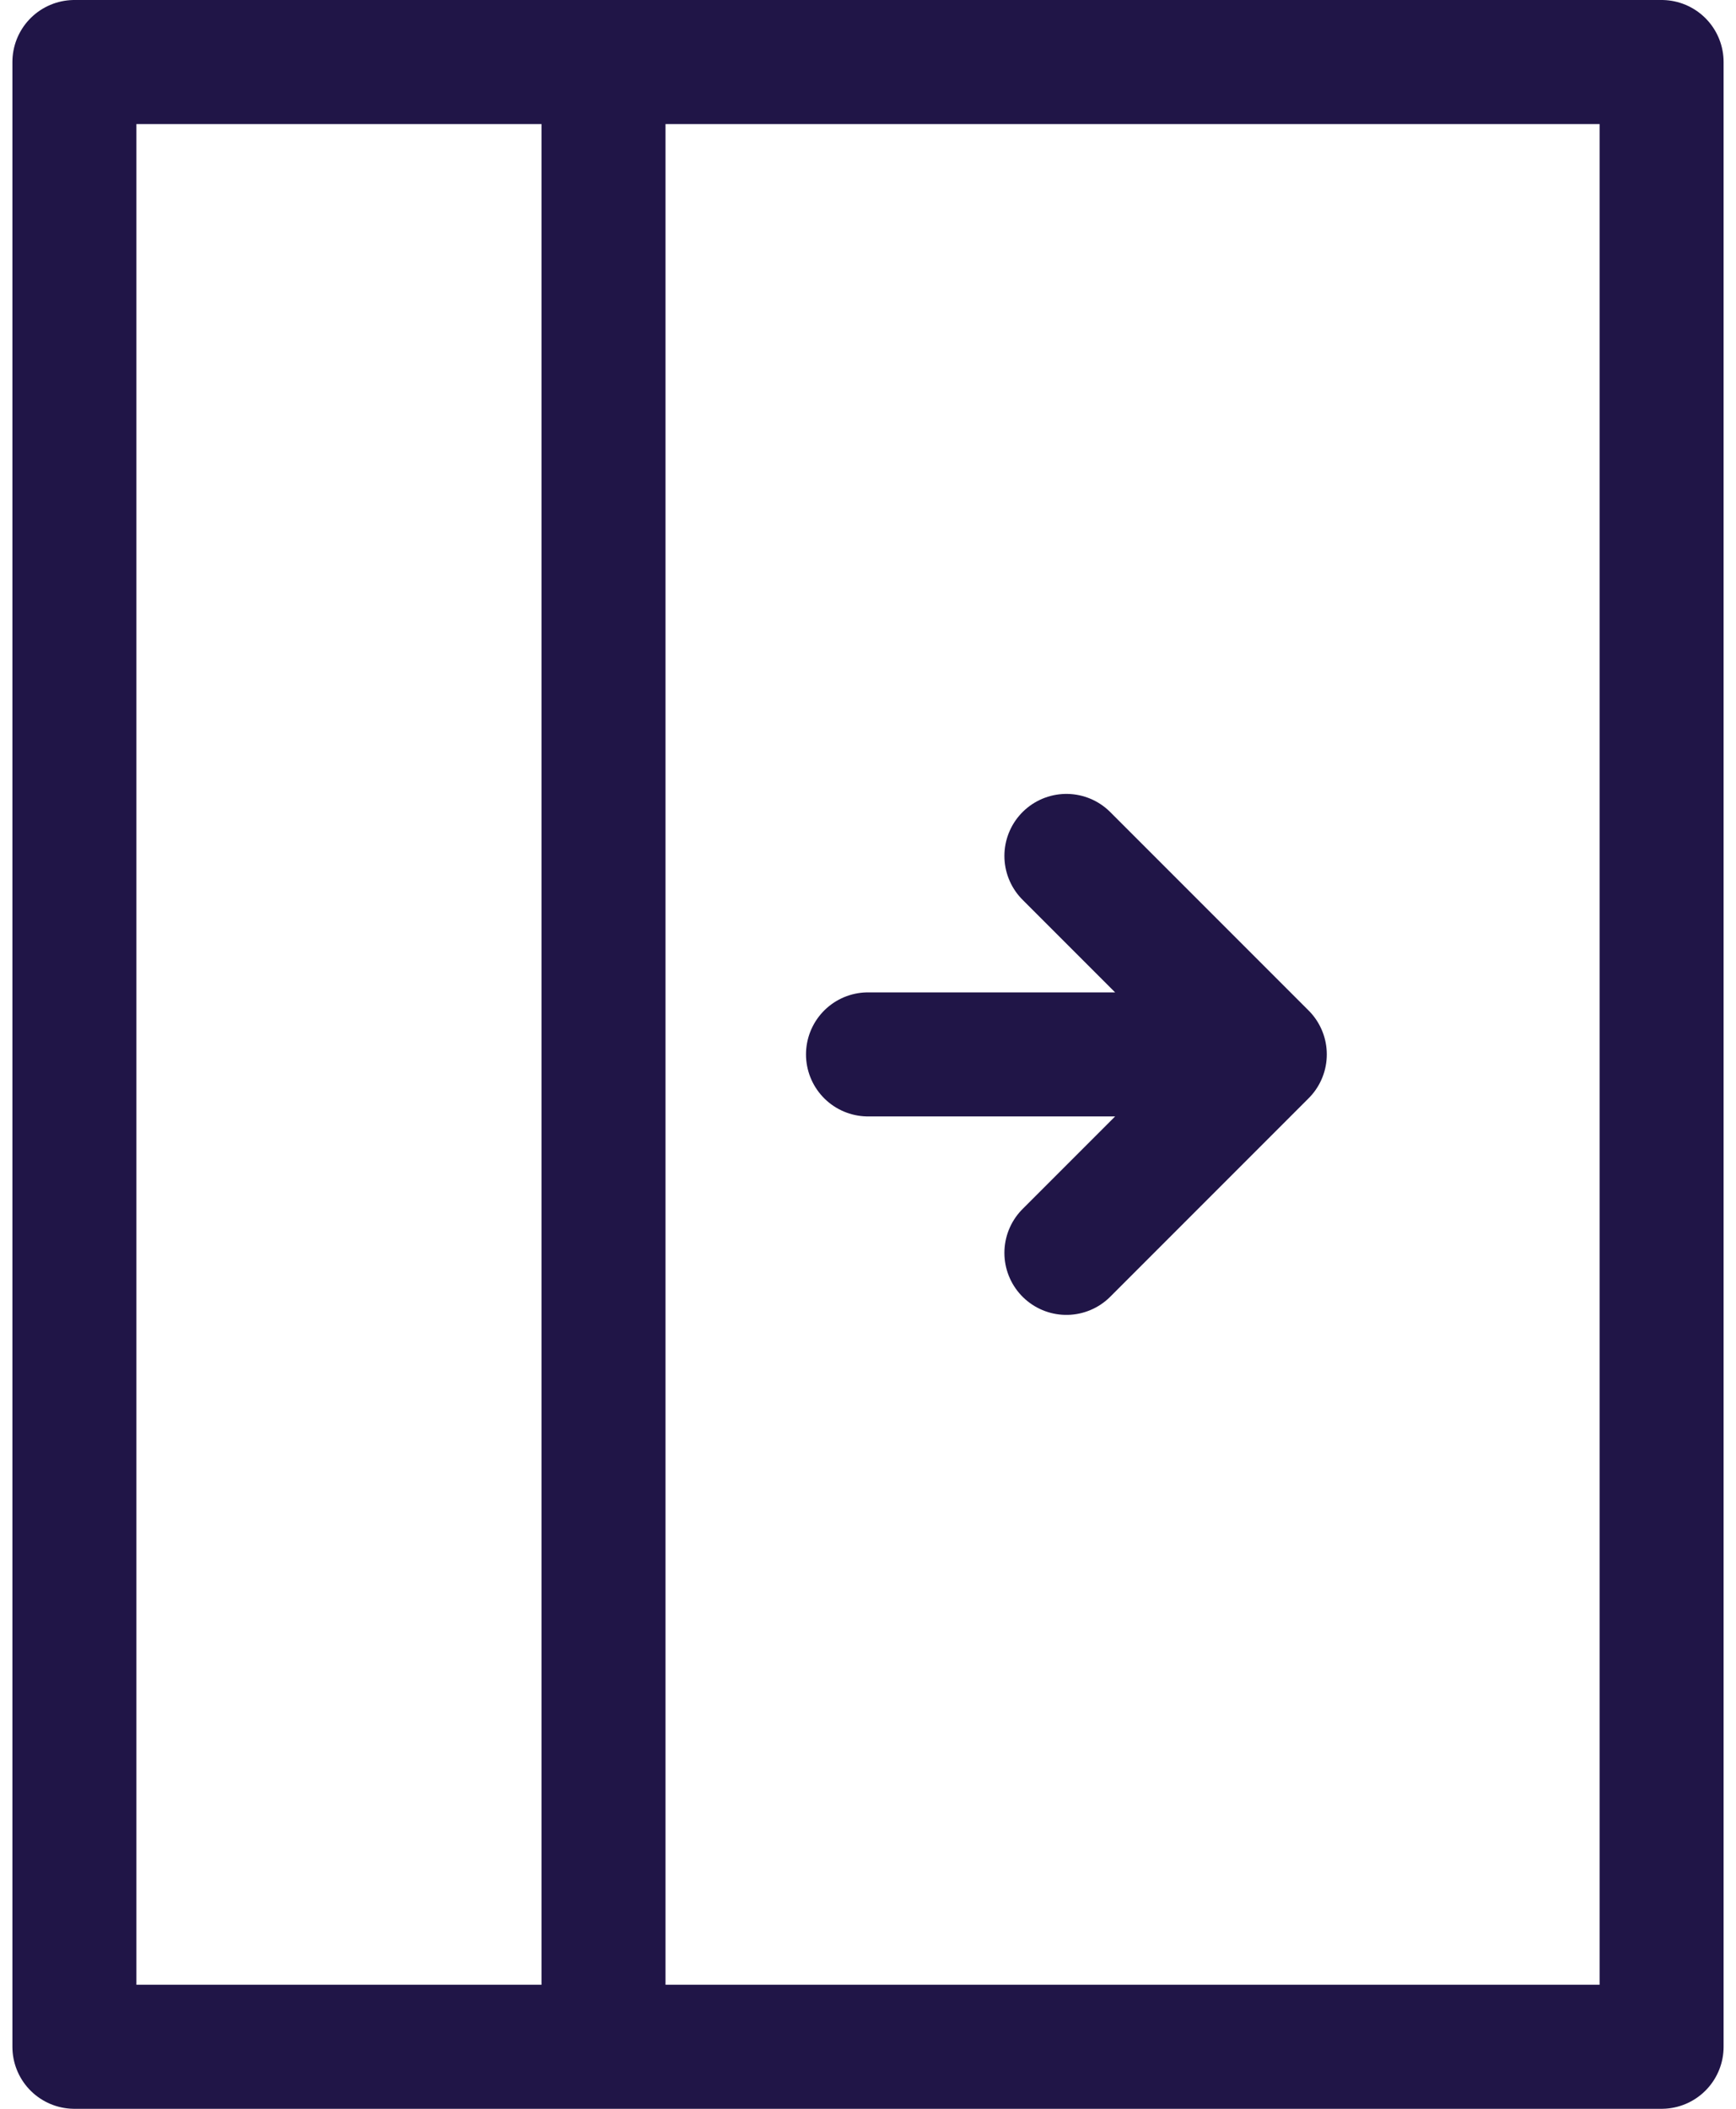
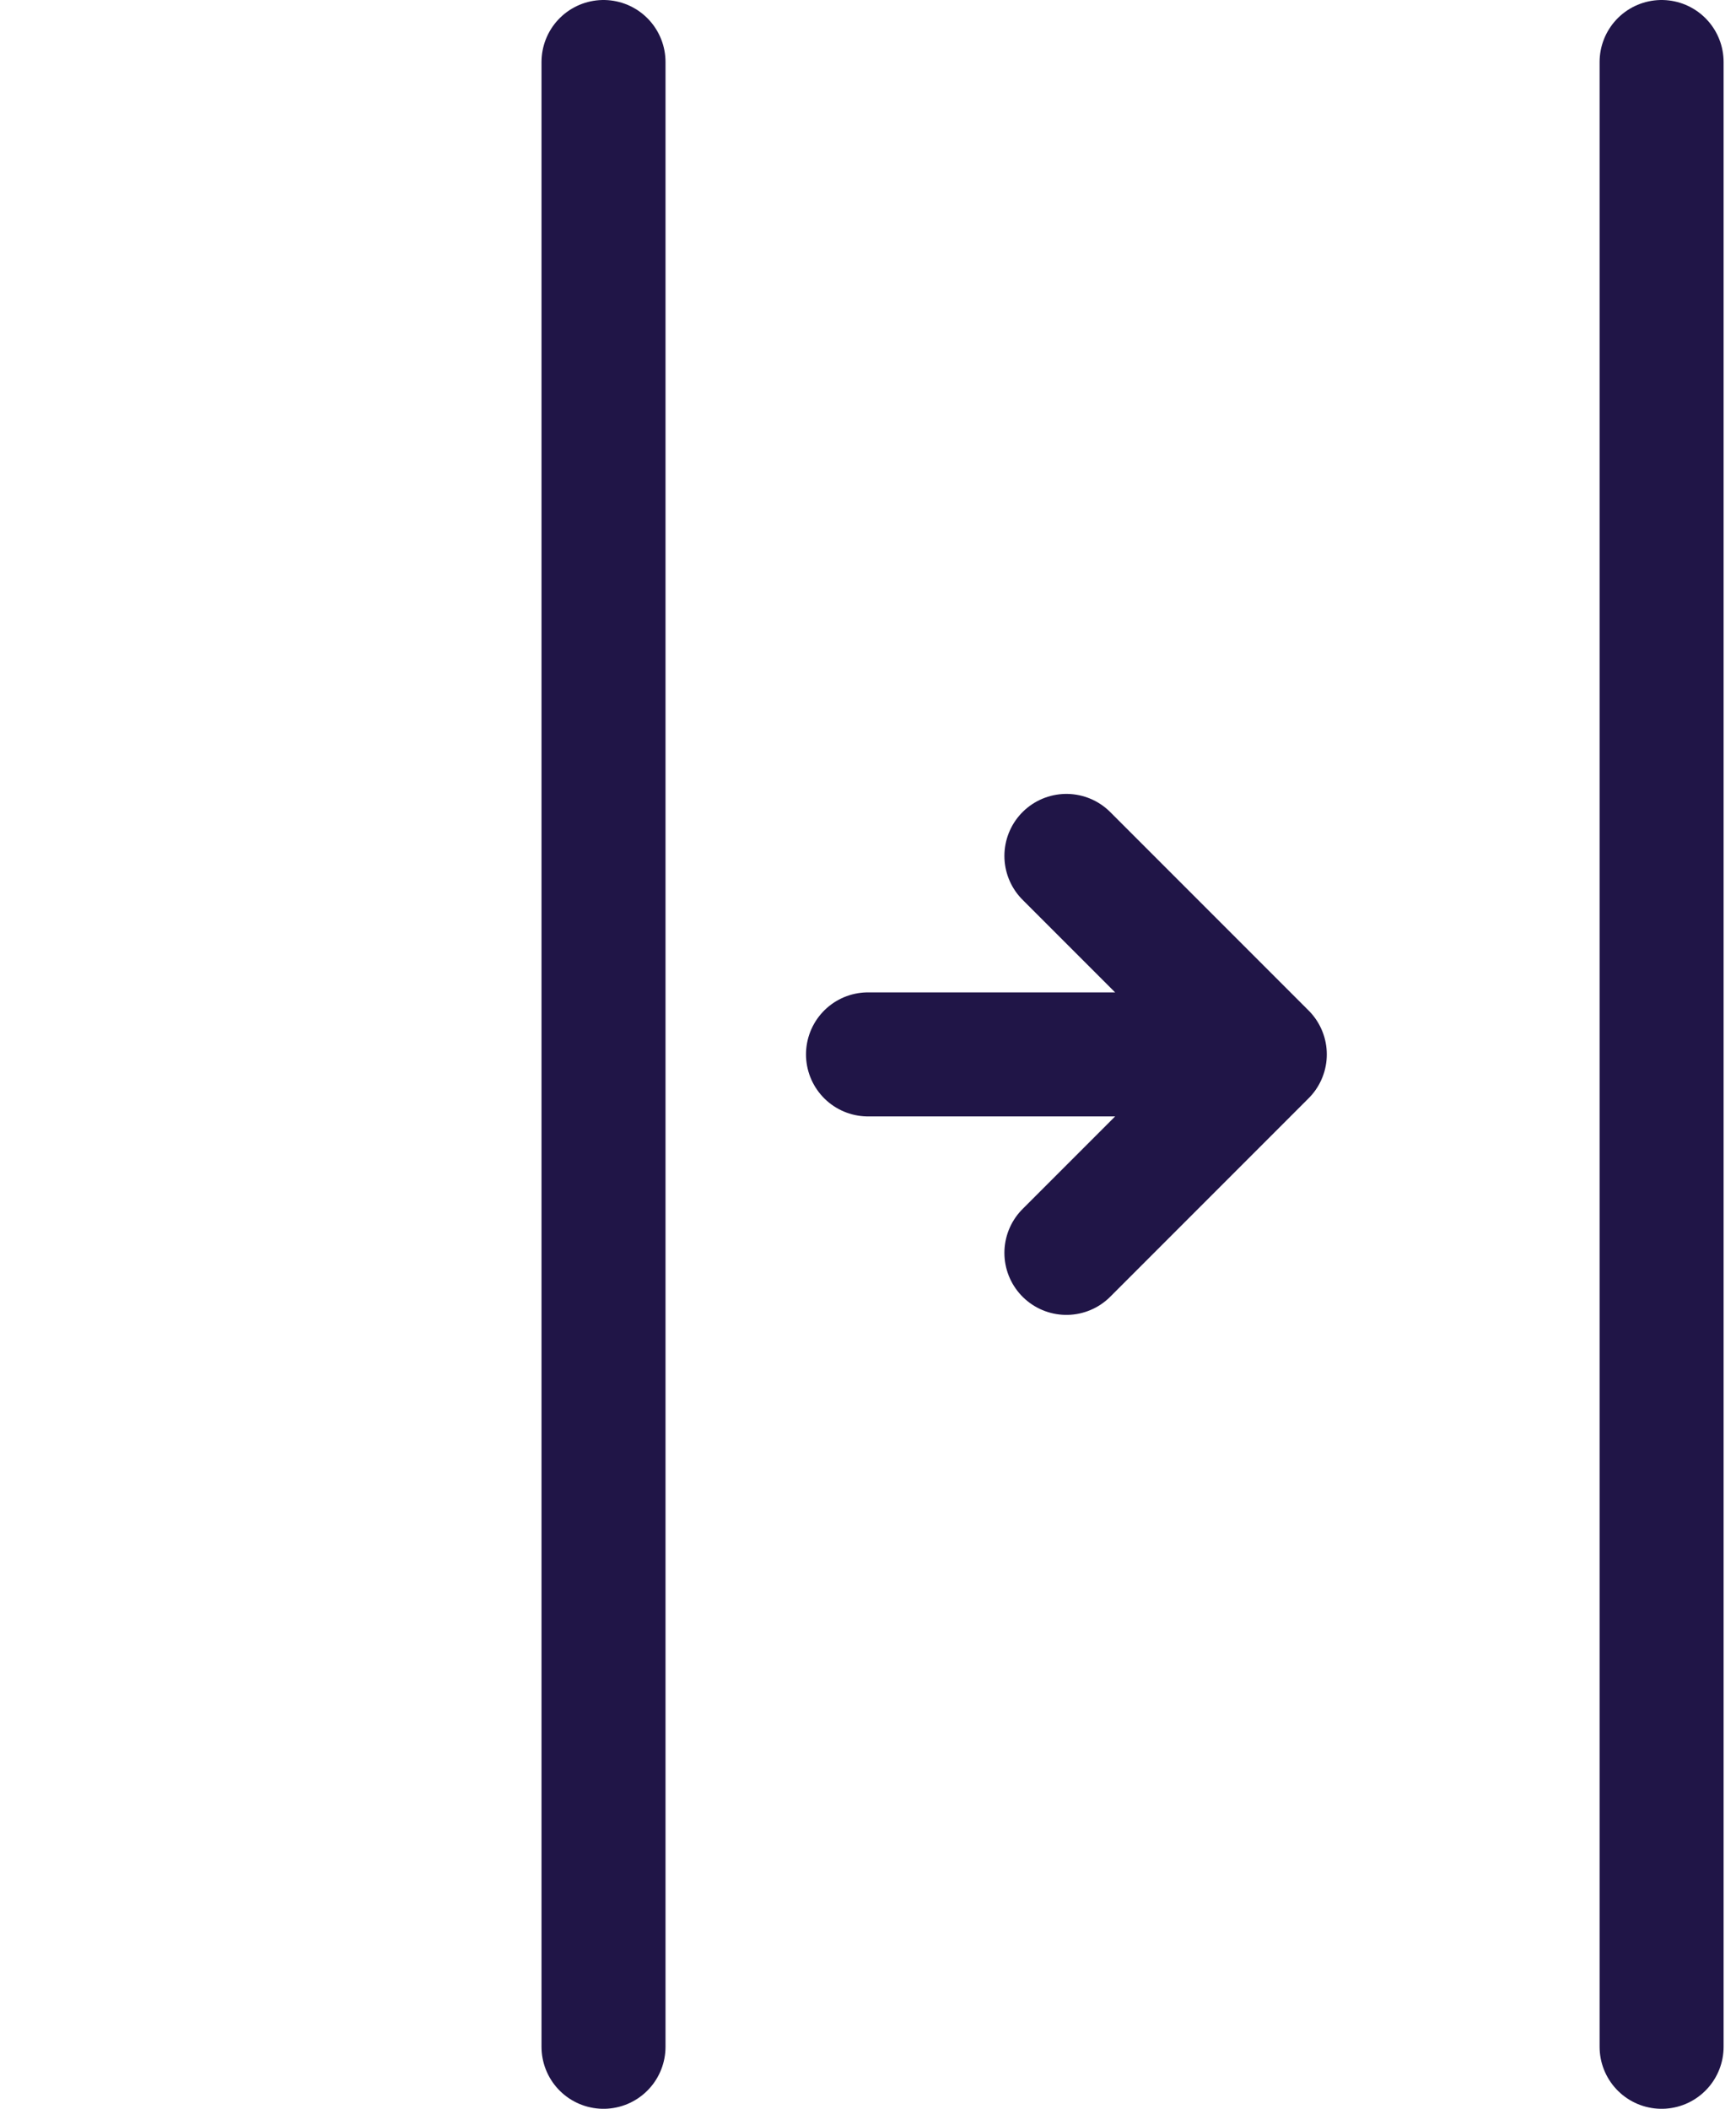
<svg xmlns="http://www.w3.org/2000/svg" width="28" height="34" viewBox="0 0 28 34" fill="none">
-   <path d="M14 17H20.4M20.4 17L17.2 13.8M20.4 17L17.2 20.2M9.734 1V33M26.8 1V33H1.2V1H26.8Z" stroke="#201547" stroke-width="2" stroke-linecap="round" stroke-linejoin="round" />
+   <path d="M14 17H20.4M20.4 17L17.2 13.8M20.4 17L17.2 20.2M9.734 1V33M26.8 1V33V1H26.8Z" stroke="#201547" stroke-width="2" stroke-linecap="round" stroke-linejoin="round" />
</svg>